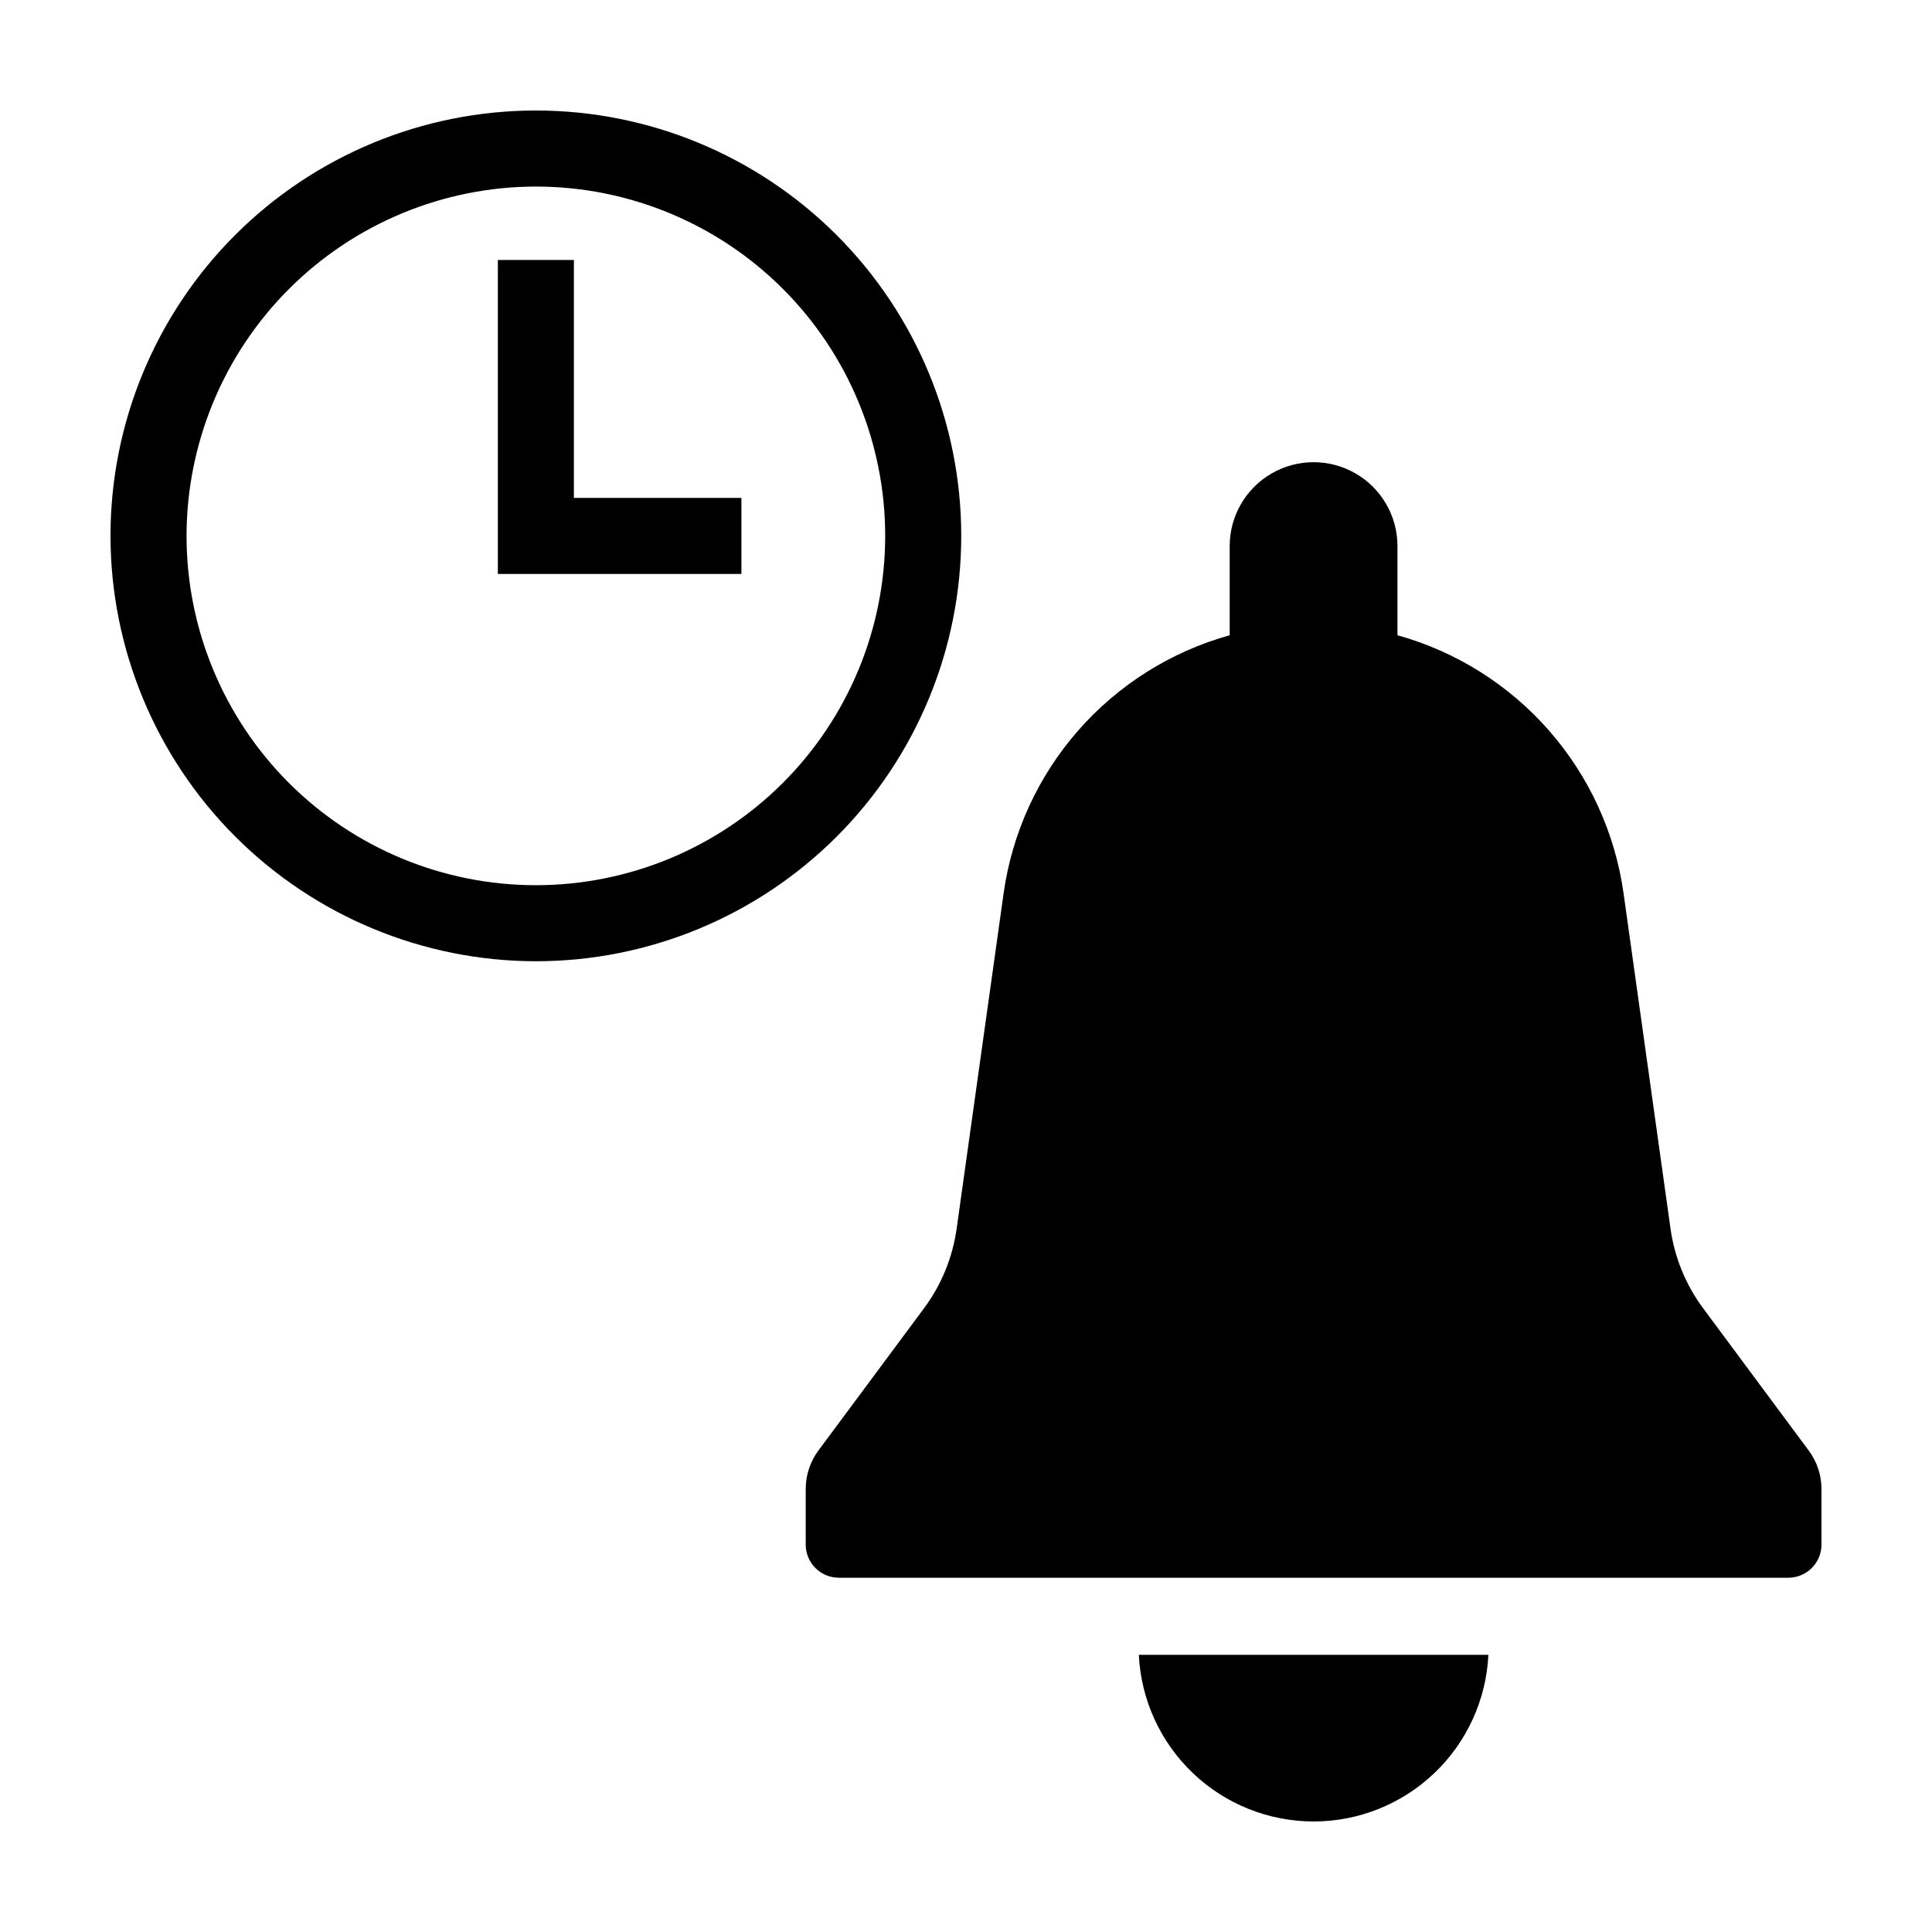
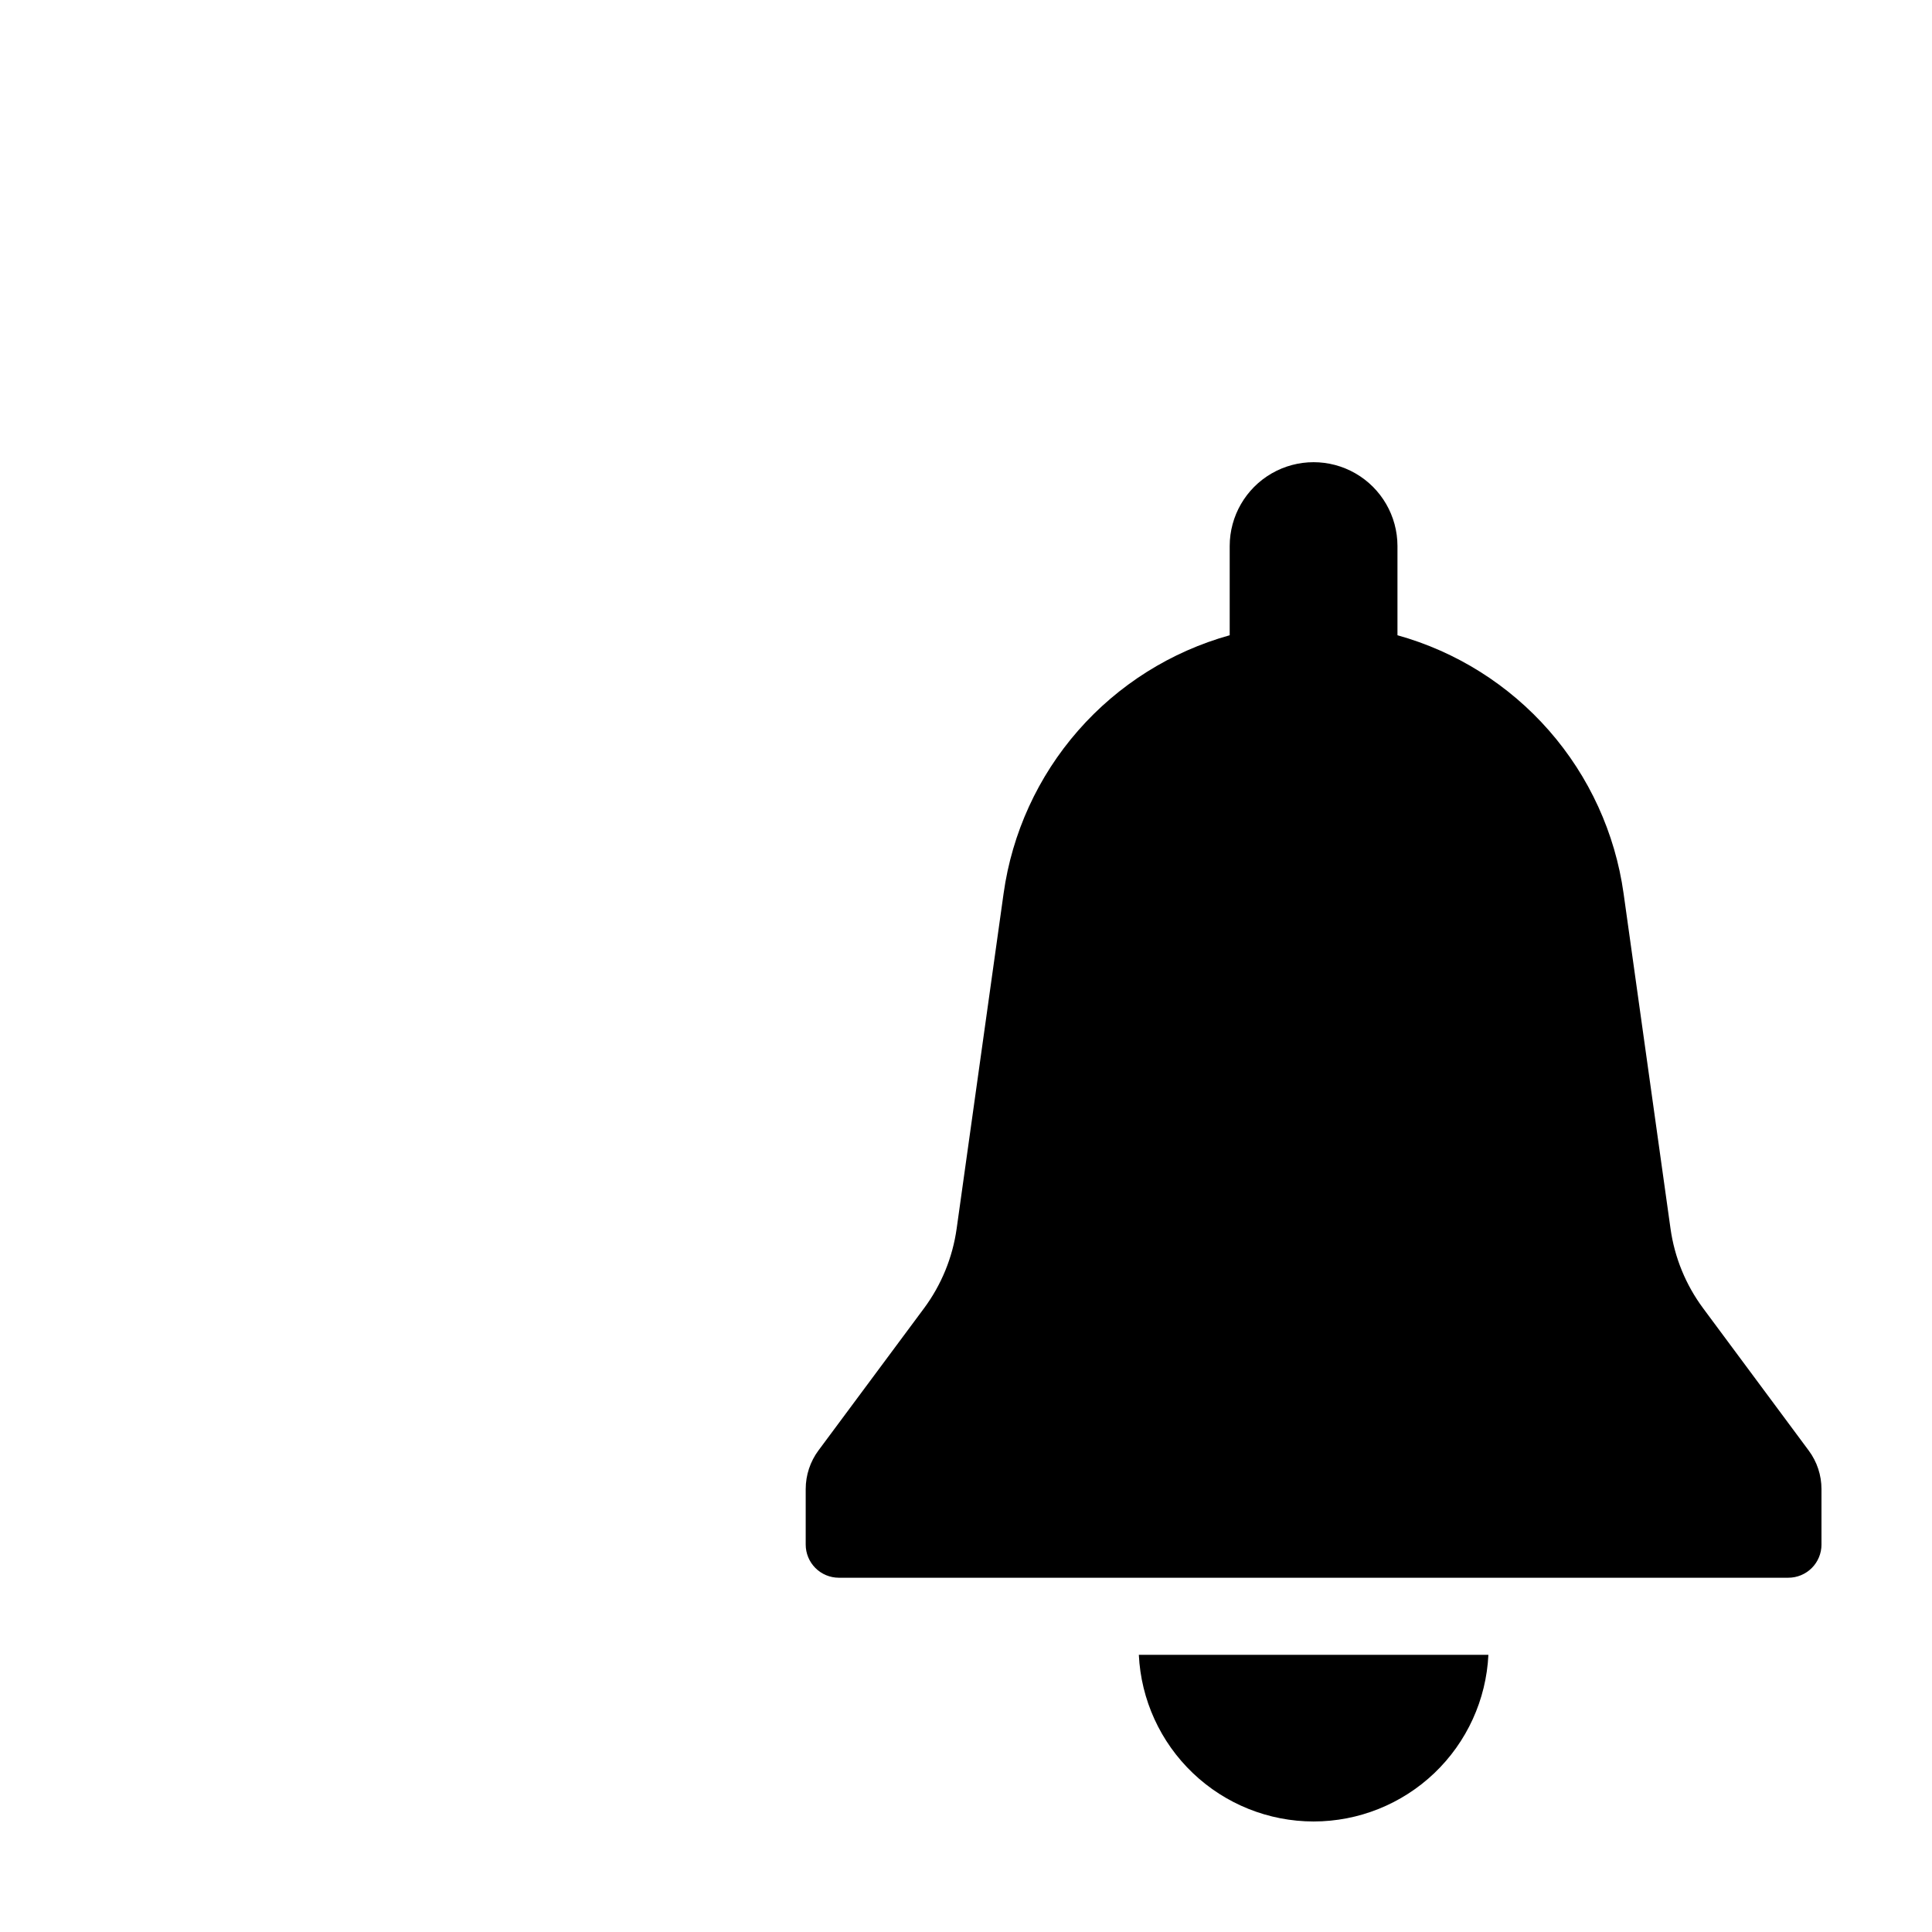
<svg xmlns="http://www.w3.org/2000/svg" fill="#000000" width="800px" height="800px" version="1.1" viewBox="144 144 512 512">
  <g>
    <path d="m492.12 626.71c11.914-0.004 23.371-4.594 31.996-12.816 8.621-8.223 13.75-19.445 14.324-31.348h-92.637c0.57 11.902 5.699 23.125 14.324 31.348 8.621 8.223 20.078 12.812 31.992 12.816z" />
    <path d="m626.71 553.33v-14.719c0-3.668-1.18-7.234-3.367-10.18l-27.988-37.715c-4.606-6.203-7.582-13.469-8.652-21.121l-12.438-88.828c-2.242-16-9.109-30.996-19.754-43.152-10.645-12.152-24.602-20.934-40.168-25.266v-23.664c-0.012-7.934-4.25-15.262-11.125-19.227-6.871-3.961-15.336-3.961-22.211 0-6.871 3.965-11.113 11.293-11.125 19.227v23.668-0.004c-15.562 4.332-29.523 13.113-40.168 25.266-10.645 12.156-17.508 27.152-19.75 43.152l-12.441 88.82c-1.07 7.66-4.047 14.926-8.656 21.133l-27.953 37.648h-0.004c-2.203 2.969-3.391 6.566-3.391 10.262v14.699c0 2.328 0.926 4.562 2.57 6.211 1.648 1.648 3.883 2.574 6.215 2.574h251.62c2.332 0 4.566-0.926 6.215-2.574 1.648-1.648 2.574-3.883 2.574-6.211z" />
-     <path d="m286.01 398.74c29.898 0 58.57-11.875 79.711-33.016s33.016-49.812 33.016-79.711c0-29.898-11.875-58.57-33.016-79.711s-49.812-33.016-79.711-33.016c-29.898 0-58.57 11.875-79.711 33.016s-33.016 49.812-33.016 79.711c0.031 29.887 11.922 58.539 33.055 79.672 21.133 21.133 49.785 33.023 79.672 33.055zm0-205.3c24.551 0 48.098 9.754 65.461 27.113 17.359 17.363 27.113 40.91 27.113 65.461s-9.754 48.098-27.113 65.461c-17.363 17.359-40.91 27.113-65.461 27.113-24.555 0-48.102-9.754-65.461-27.113-17.359-17.363-27.113-40.91-27.113-65.461 0.027-24.543 9.789-48.074 27.145-65.43s40.887-27.117 65.43-27.145z" />
-     <path d="m340.48 275.95h-44.391v-63.055h-20.152v83.207h64.543z" />
  </g>
</svg>